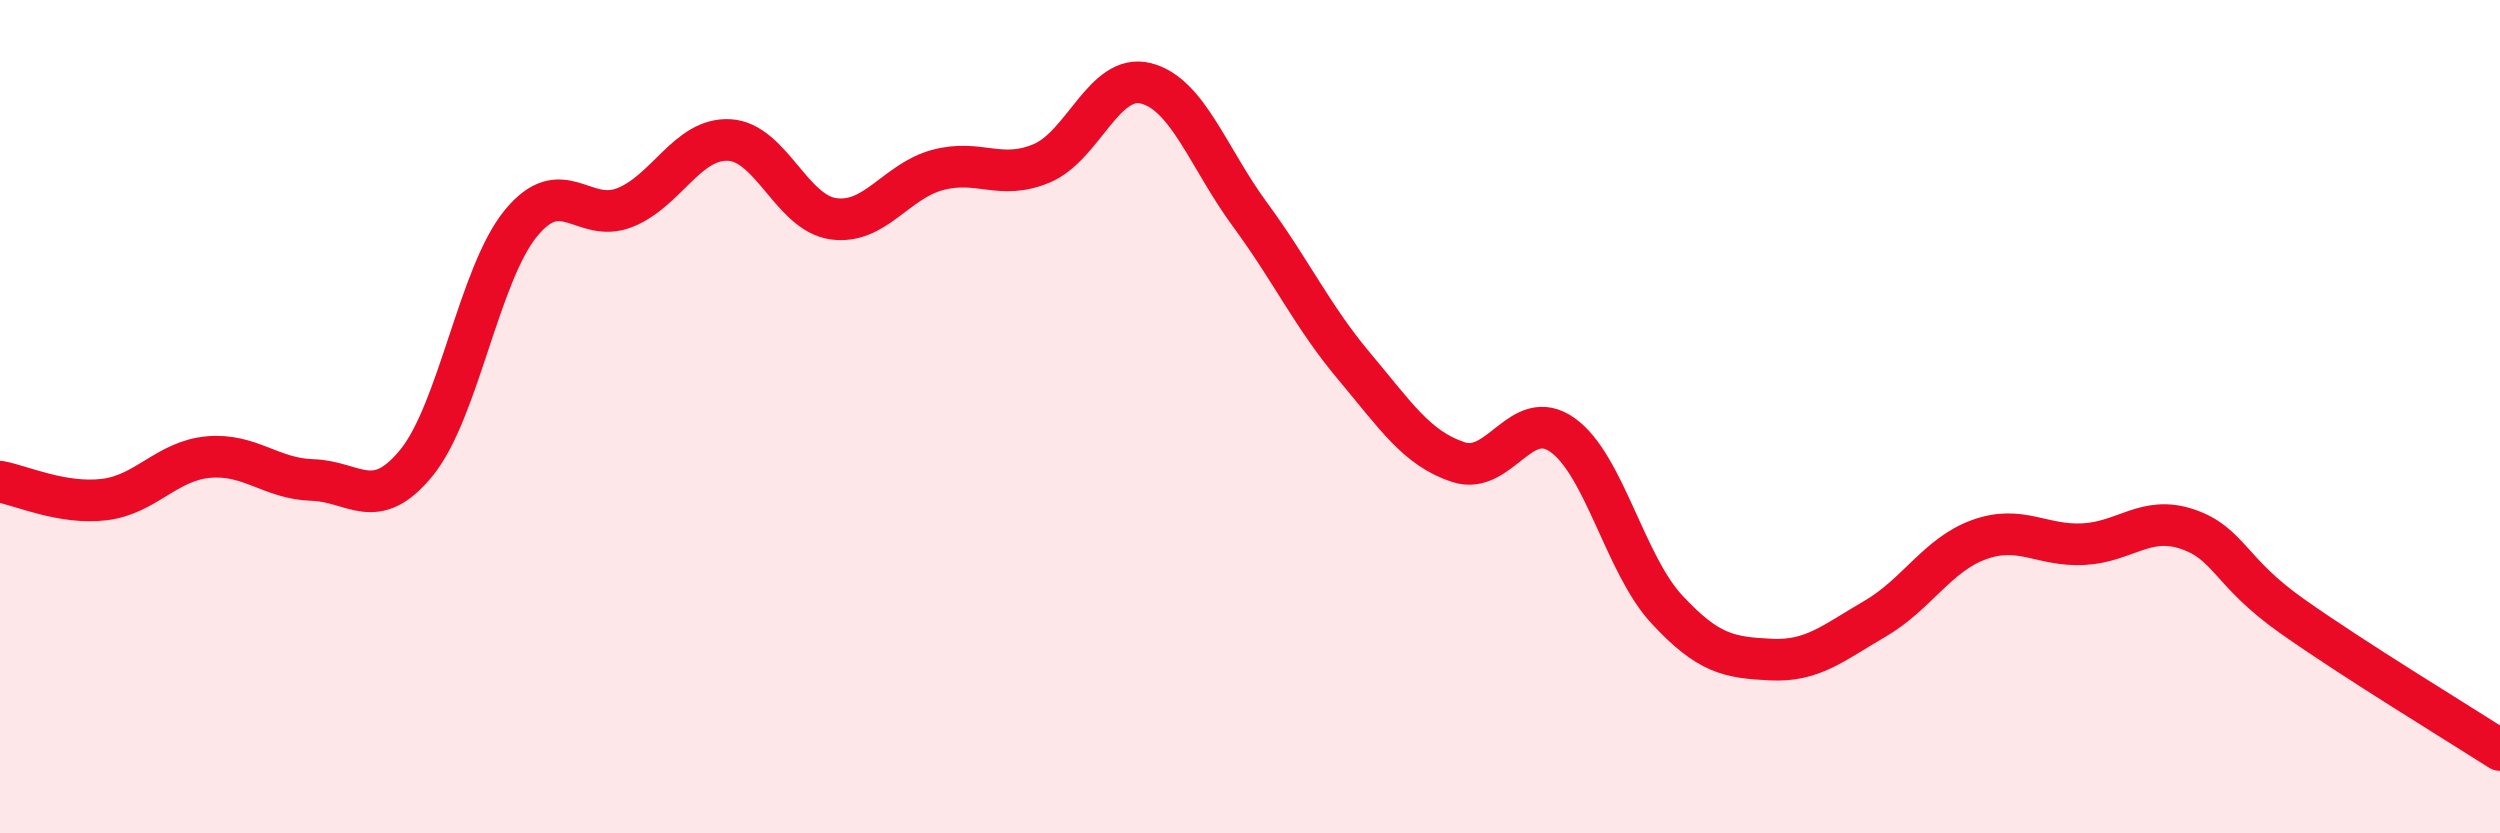
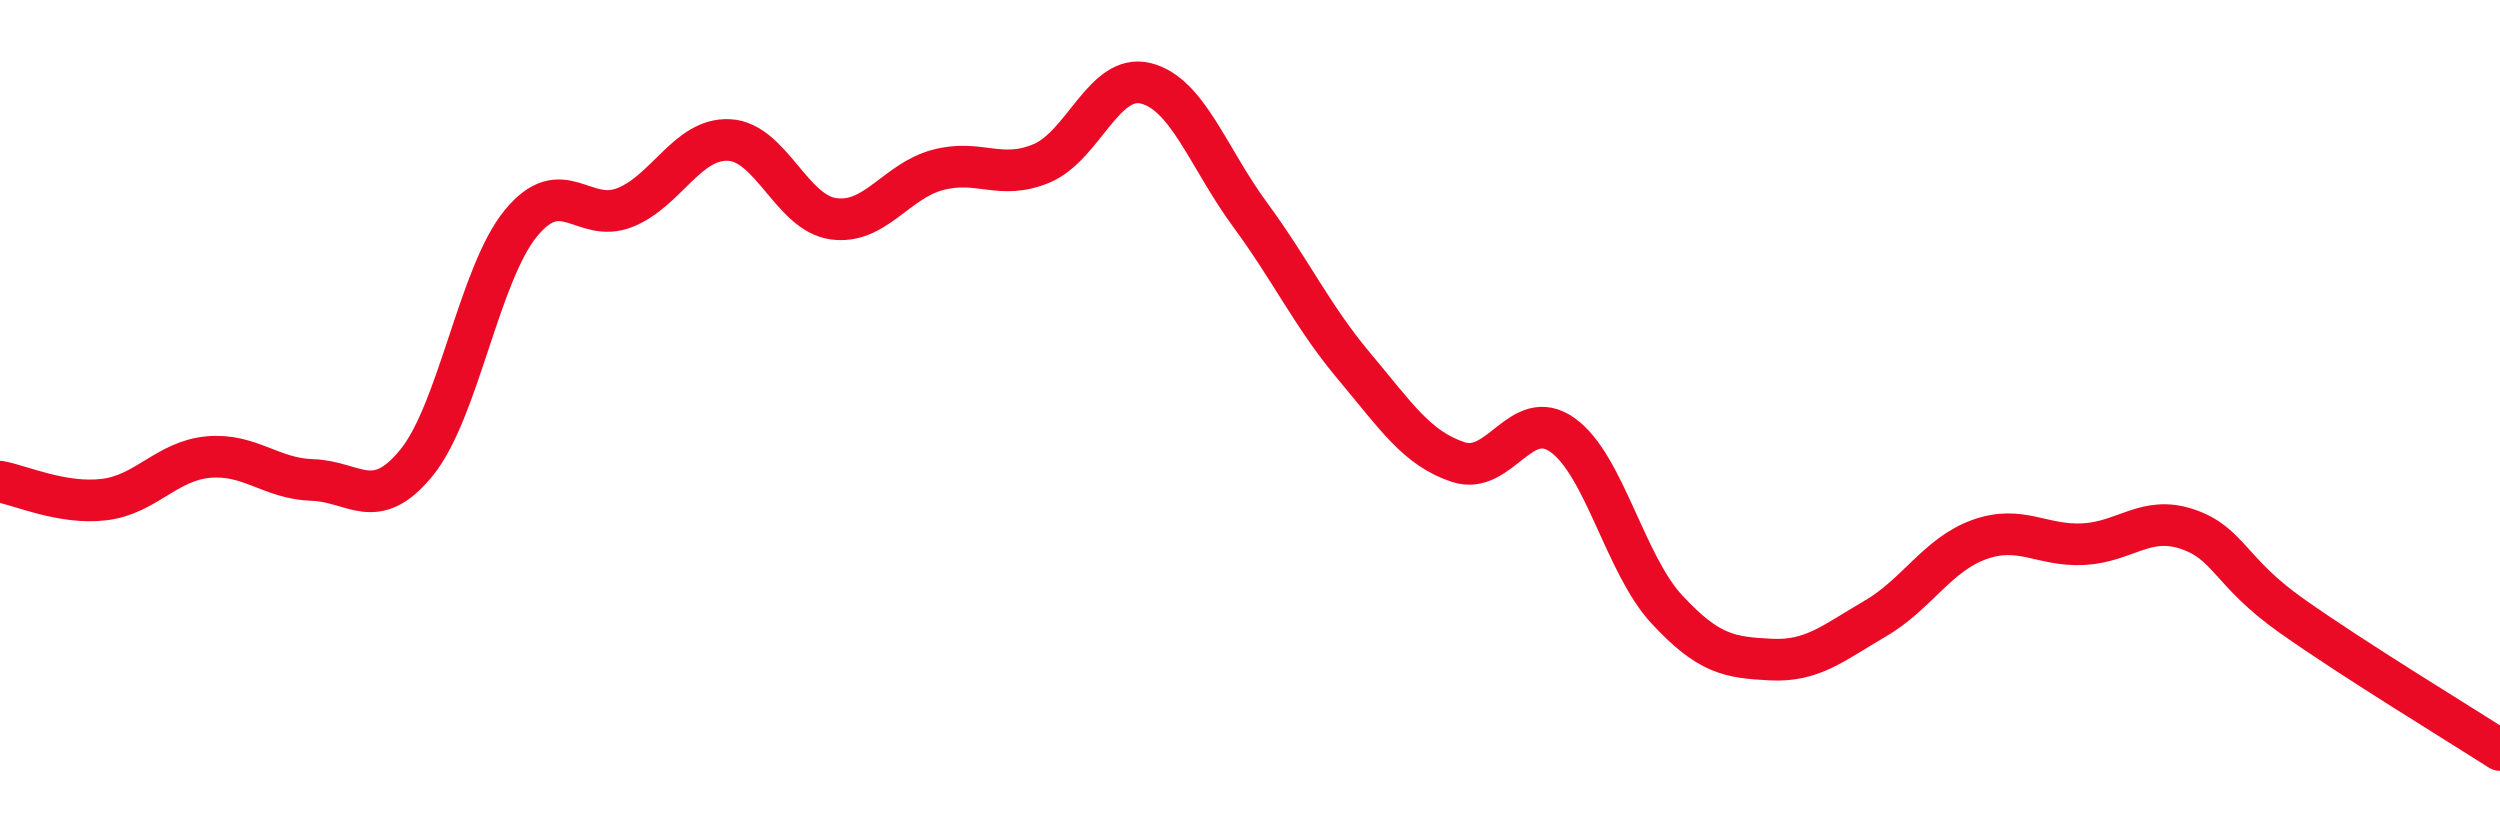
<svg xmlns="http://www.w3.org/2000/svg" width="60" height="20" viewBox="0 0 60 20">
-   <path d="M 0,11.56 C 0.5,11.65 1.5,12.11 2.5,11.99 C 3.5,11.87 4,11.06 5,10.97 C 6,10.88 6.5,11.49 7.5,11.52 C 8.5,11.55 9,12.33 10,11.1 C 11,9.87 11.5,6.58 12.5,5.36 C 13.5,4.14 14,5.38 15,4.98 C 16,4.58 16.5,3.31 17.5,3.36 C 18.5,3.41 19,5.11 20,5.25 C 21,5.39 21.5,4.35 22.5,4.08 C 23.5,3.81 24,4.34 25,3.92 C 26,3.5 26.5,1.75 27.5,2 C 28.5,2.25 29,3.79 30,5.15 C 31,6.51 31.5,7.6 32.5,8.79 C 33.5,9.98 34,10.76 35,11.09 C 36,11.42 36.5,9.73 37.5,10.44 C 38.5,11.15 39,13.54 40,14.62 C 41,15.7 41.5,15.78 42.5,15.83 C 43.5,15.88 44,15.43 45,14.85 C 46,14.27 46.5,13.31 47.5,12.95 C 48.5,12.59 49,13.11 50,13.06 C 51,13.01 51.5,12.36 52.5,12.7 C 53.5,13.04 53.5,13.72 55,14.78 C 56.5,15.84 59,17.36 60,18L60 20L0 20Z" fill="#EB0A25" opacity="0.1" stroke-linecap="round" stroke-linejoin="round" />
  <path d="M 0,11.56 C 0.5,11.65 1.5,12.11 2.5,11.99 C 3.5,11.87 4,11.06 5,10.97 C 6,10.88 6.5,11.49 7.5,11.52 C 8.5,11.55 9,12.33 10,11.1 C 11,9.87 11.5,6.58 12.5,5.36 C 13.5,4.14 14,5.38 15,4.98 C 16,4.58 16.5,3.31 17.5,3.36 C 18.5,3.41 19,5.11 20,5.25 C 21,5.39 21.5,4.35 22.5,4.08 C 23.5,3.81 24,4.34 25,3.92 C 26,3.5 26.5,1.75 27.5,2 C 28.5,2.25 29,3.79 30,5.15 C 31,6.51 31.5,7.6 32.5,8.79 C 33.5,9.98 34,10.76 35,11.09 C 36,11.42 36.5,9.73 37.5,10.44 C 38.5,11.15 39,13.54 40,14.62 C 41,15.7 41.5,15.78 42.5,15.83 C 43.5,15.88 44,15.43 45,14.85 C 46,14.27 46.5,13.31 47.5,12.95 C 48.5,12.59 49,13.11 50,13.06 C 51,13.01 51.5,12.36 52.5,12.7 C 53.5,13.04 53.5,13.72 55,14.78 C 56.5,15.84 59,17.36 60,18" stroke="#EB0A25" stroke-width="1" fill="none" stroke-linecap="round" stroke-linejoin="round" />
</svg>